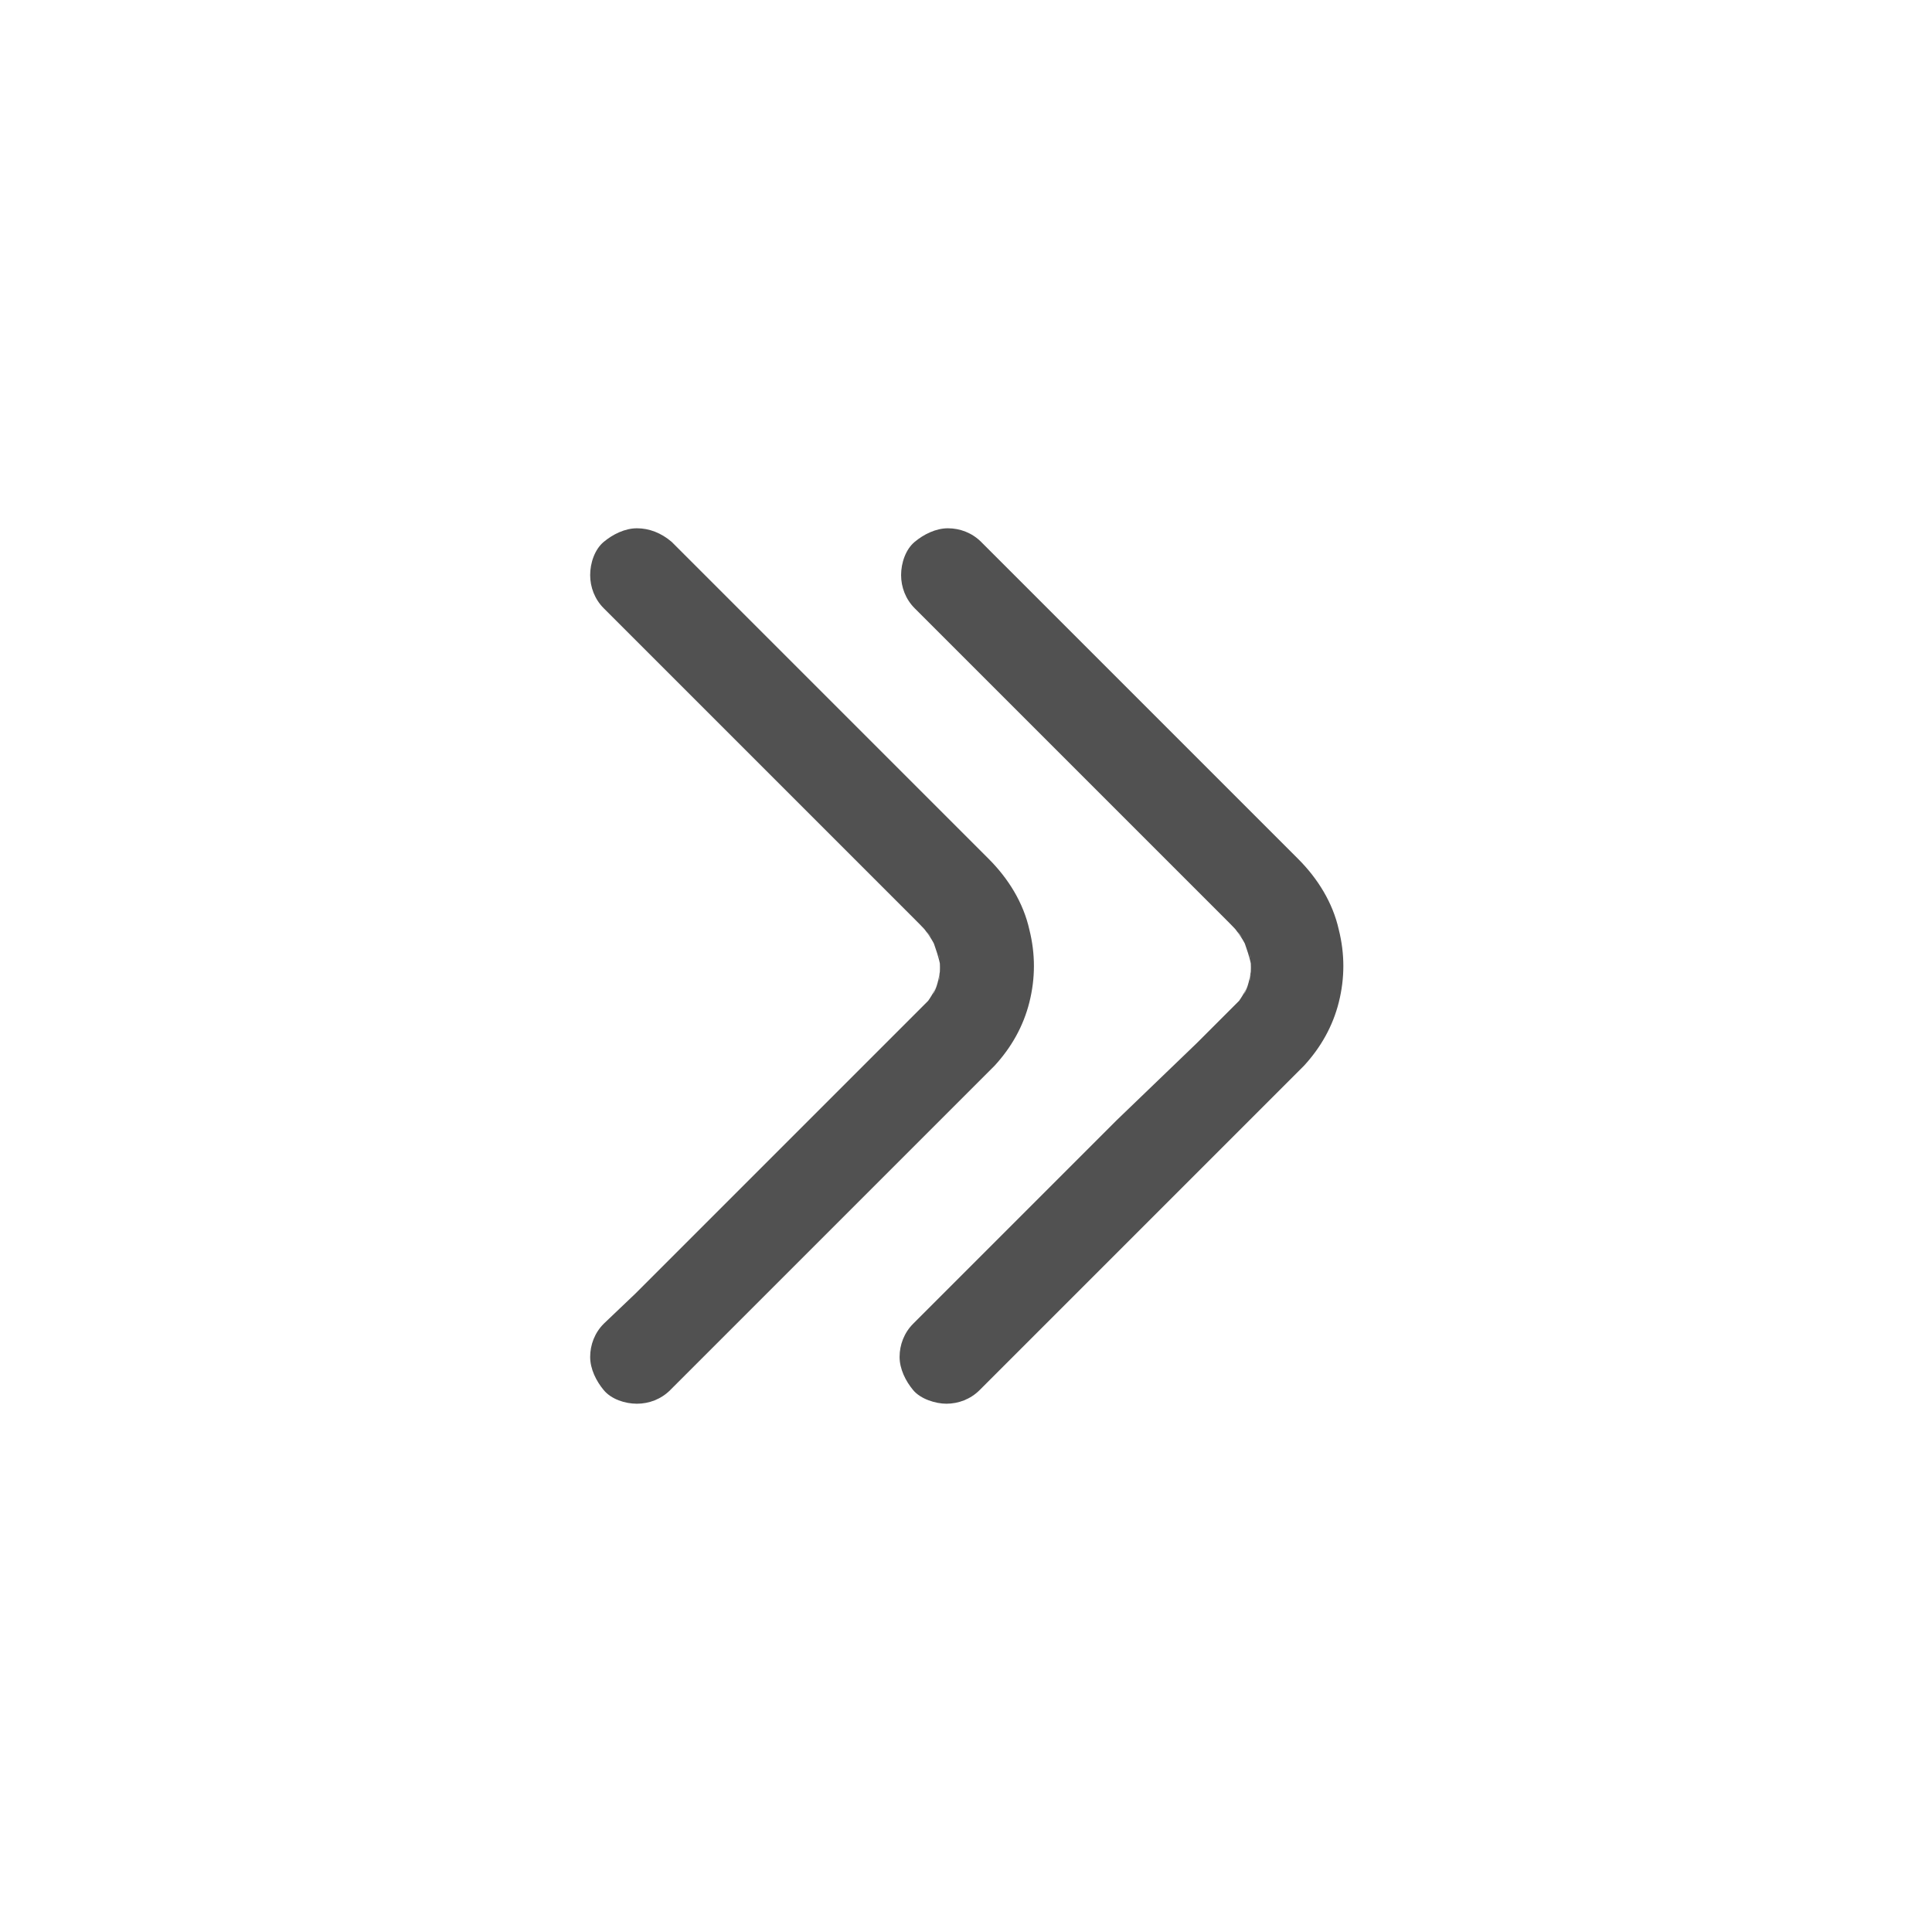
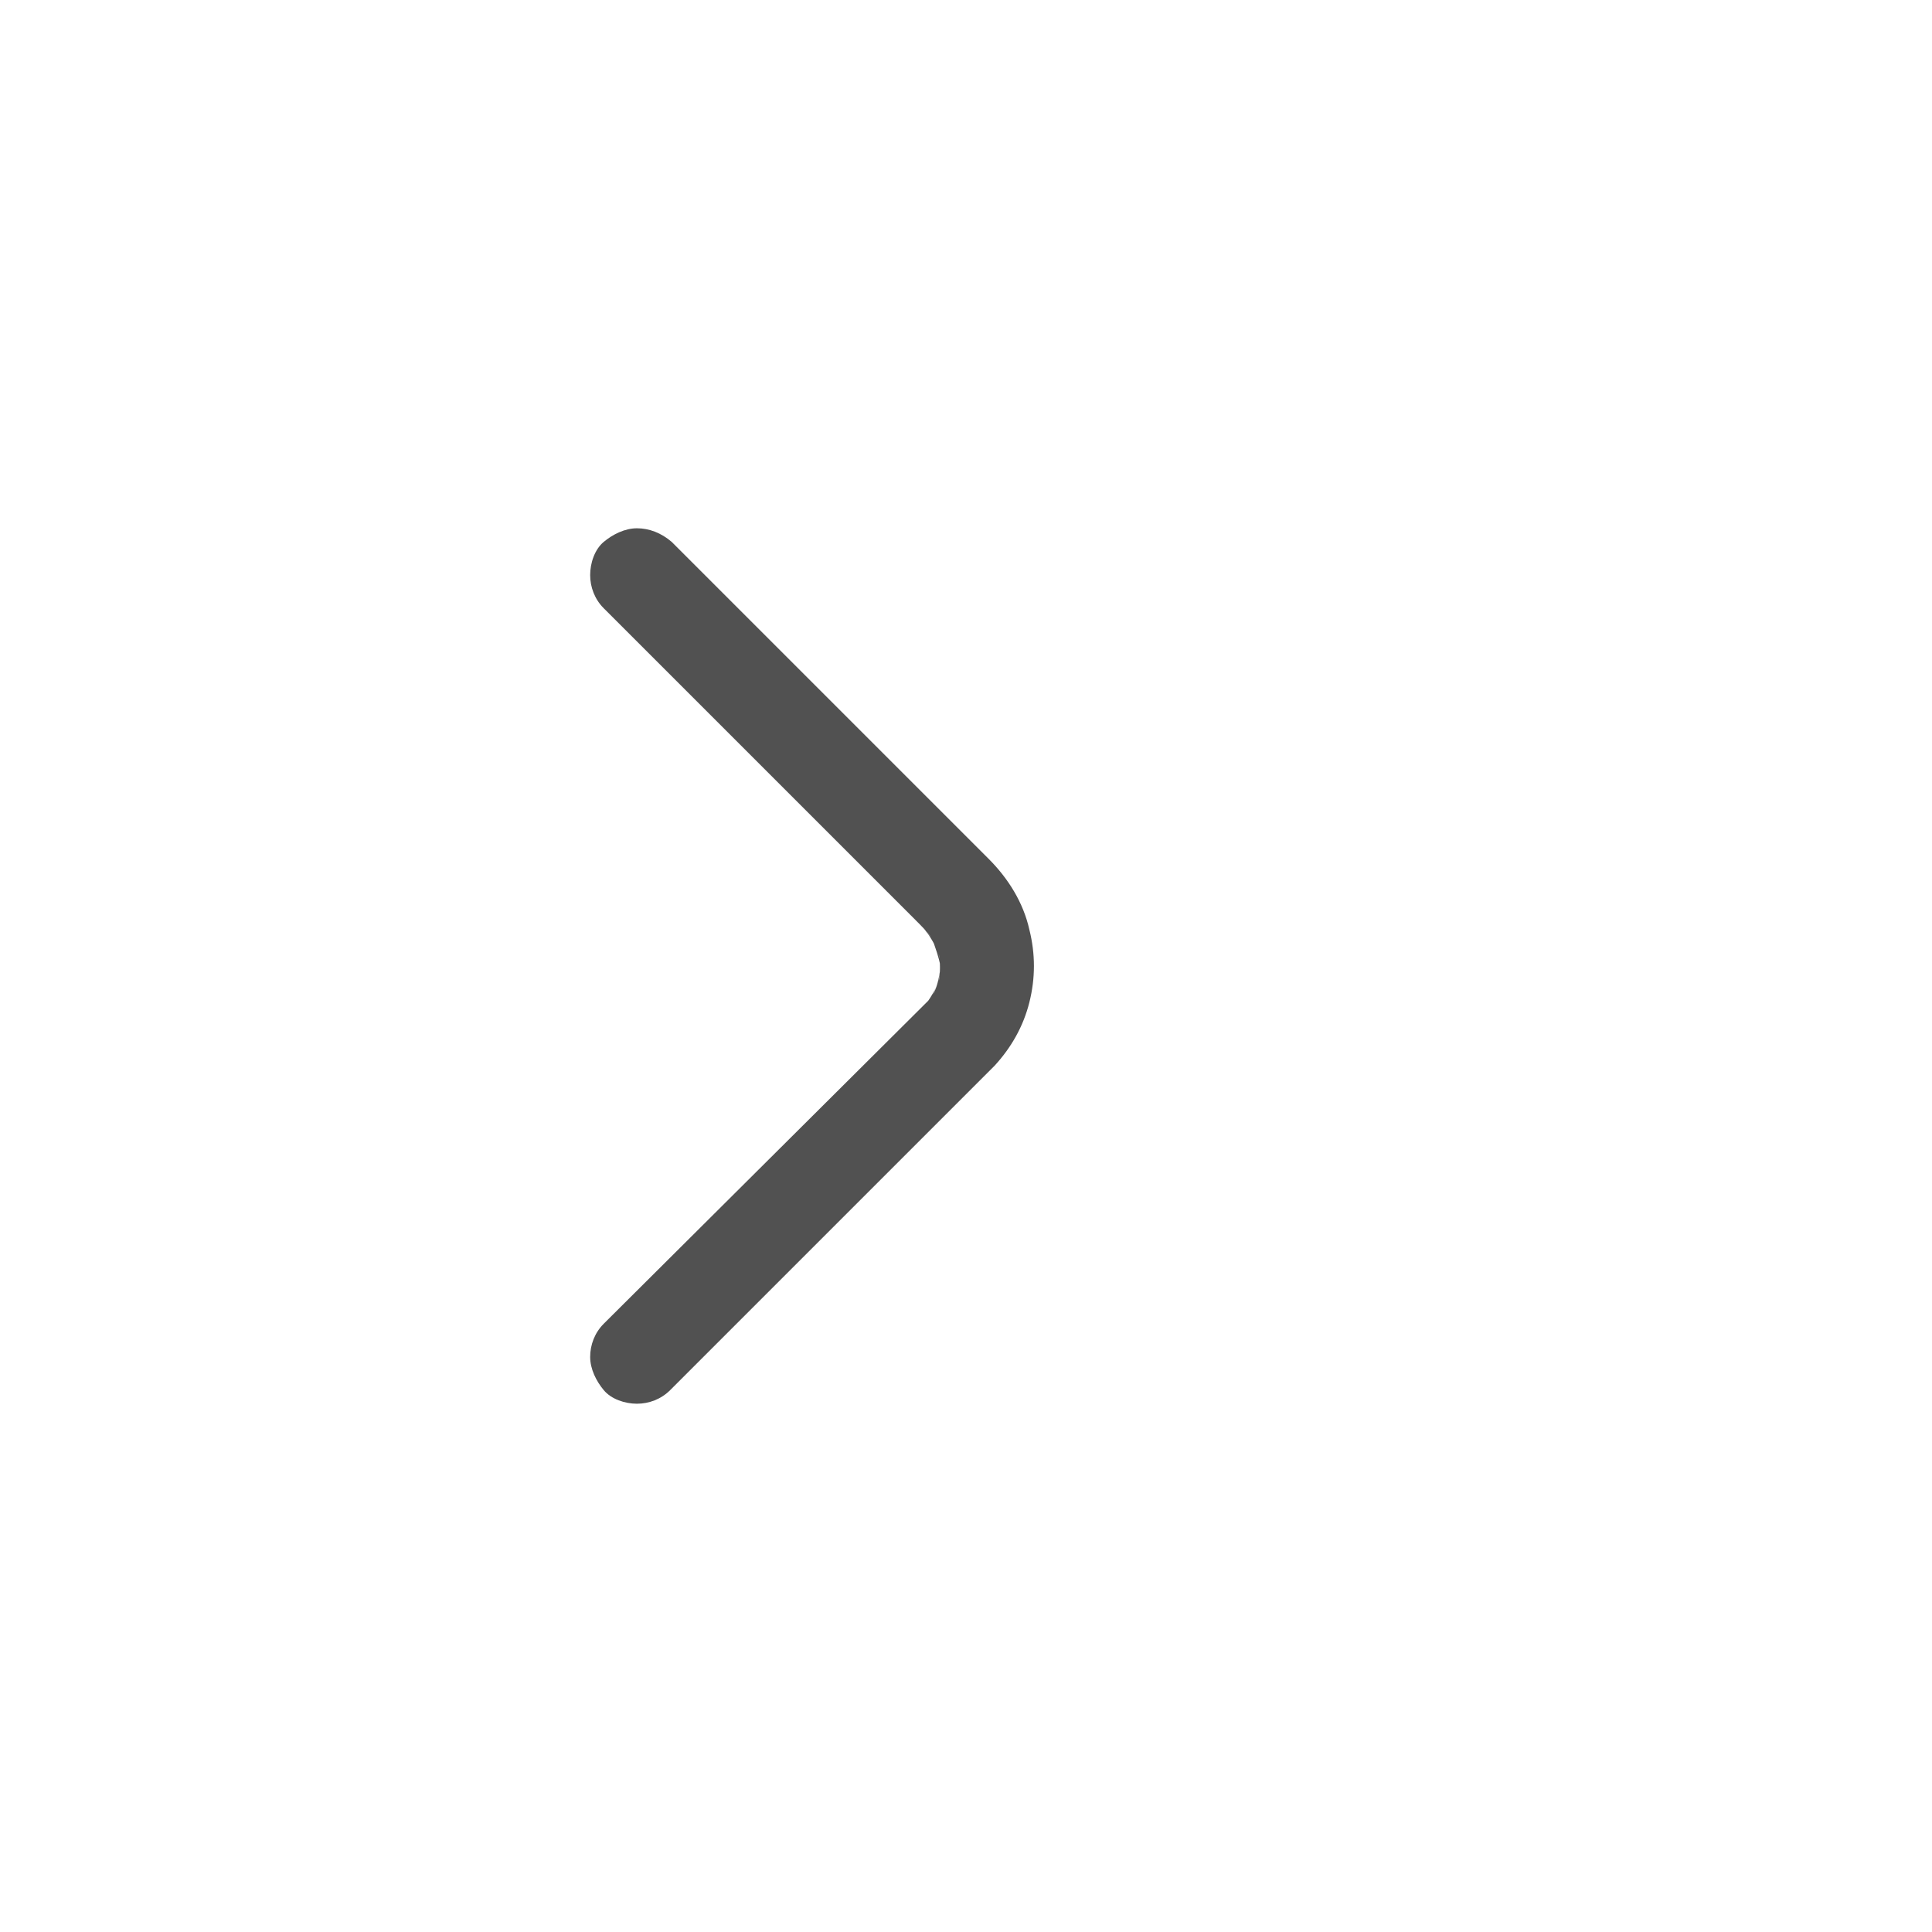
<svg xmlns="http://www.w3.org/2000/svg" t="1706013684918" class="icon" viewBox="0 0 1024 1024" version="1.1" p-id="24541" width="200" height="200">
-   <path d="M484 701.6c-4.8 4.8-7.2 11.2-7.2 17.6 0 6.4 3.2 12.8 7.2 17.6 4 4.8 12 7.2 17.6 7.2 6.4 0 12.8-2.4 17.6-7.2l1.6-1.6 28-28 49.6-49.6 51.2-51.2 34.4-34.4 7.2-7.2c8.8-9.6 15.2-20.8 18.4-33.6 3.2-12.8 3.2-25.6 0-38.4-3.2-14.4-11.2-27.2-21.6-37.6l-9.6-9.6-40-40-52.8-52.8-45.6-45.6-20-20c-4.8-4.8-11.2-7.2-17.6-7.2-6.4 0-12.8 3.2-17.6 7.2-4.8 4-7.2 11.2-7.2 17.6 0 6.4 2.4 12.8 7.2 17.6l20.8 20.8 43.2 43.2 49.6 49.6 40 40 12 12c2.4 2.4 5.6 5.6 8 8.8-1.6-1.6-2.4-3.2-4-4.8 3.2 4 5.6 8 7.2 12l-2.4-5.6c1.6 4.8 3.2 8.8 4 13.6 0-2.4-0.8-4.8-0.8-6.4 0.8 4.8 0.8 9.6 0 14.4 0-2.4 0.8-4.8 0.8-6.4-0.8 4.8-1.6 9.6-4 13.6l2.4-5.6c-1.6 4-4 8-7.2 12 1.6-1.6 2.4-3.2 4-4.8l-4.8 4.8-19.2 19.2-42.4 40.8-49.6 49.6-40.8 40.8-17.6 17.6z" fill="#515151" p-id="24542" />
-   <path d="M320 701.6c-4.8 4.8-7.2 11.2-7.2 17.6 0 6.4 3.2 12.8 7.2 17.6 4 4.8 11.2 7.2 17.6 7.2 6.4 0 12.8-2.4 17.6-7.2l1.6-1.6 28-28 49.6-49.6 51.2-51.2 34.4-34.4 7.2-7.2c8.8-9.6 15.2-20.8 18.4-33.6 3.2-12.8 3.2-25.6 0-38.4-3.2-14.4-11.2-27.2-21.6-37.6l-9.6-9.6-40-40-52.8-52.8-45.6-45.6-20-20c-5.6-4.8-12-7.2-18.4-7.2-6.4 0-12.8 3.2-17.6 7.2-4.8 4-7.2 11.2-7.2 17.6 0 6.4 2.4 12.8 7.2 17.6l20.8 20.8 43.2 43.2 49.6 49.6 40 40 12 12c2.4 2.4 5.6 5.6 8 8.8-1.6-1.6-2.4-3.2-4-4.8 3.2 4 5.6 8 7.2 12l-2.4-5.6c1.6 4.8 3.2 8.8 4 13.6 0-2.4-0.8-4.8-0.8-6.4 0.8 4.8 0.8 9.6 0 14.4 0-2.4 0.8-4.8 0.8-6.4-0.8 4.8-1.6 9.6-4 13.6l2.4-5.6c-1.6 4-4 8-7.2 12 1.6-1.6 2.4-3.2 4-4.8l-4.8 4.8-19.2 19.2-42.4 42.4-49.6 49.6-40.8 40.8-16.8 16z" fill="#515151" p-id="24543" />
+   <path d="M320 701.6c-4.8 4.8-7.2 11.2-7.2 17.6 0 6.4 3.2 12.8 7.2 17.6 4 4.8 11.2 7.2 17.6 7.2 6.4 0 12.8-2.4 17.6-7.2l1.6-1.6 28-28 49.6-49.6 51.2-51.2 34.4-34.4 7.2-7.2c8.8-9.6 15.2-20.8 18.4-33.6 3.2-12.8 3.2-25.6 0-38.4-3.2-14.4-11.2-27.2-21.6-37.6l-9.6-9.6-40-40-52.8-52.8-45.6-45.6-20-20c-5.6-4.8-12-7.2-18.4-7.2-6.4 0-12.8 3.2-17.6 7.2-4.8 4-7.2 11.2-7.2 17.6 0 6.4 2.4 12.8 7.2 17.6l20.8 20.8 43.2 43.2 49.6 49.6 40 40 12 12c2.4 2.4 5.6 5.6 8 8.8-1.6-1.6-2.4-3.2-4-4.8 3.2 4 5.6 8 7.2 12l-2.4-5.6c1.6 4.8 3.2 8.8 4 13.6 0-2.4-0.8-4.8-0.8-6.4 0.8 4.8 0.8 9.6 0 14.4 0-2.4 0.8-4.8 0.8-6.4-0.8 4.8-1.6 9.6-4 13.6l2.4-5.6c-1.6 4-4 8-7.2 12 1.6-1.6 2.4-3.2 4-4.8z" fill="#515151" p-id="24543" />
</svg>